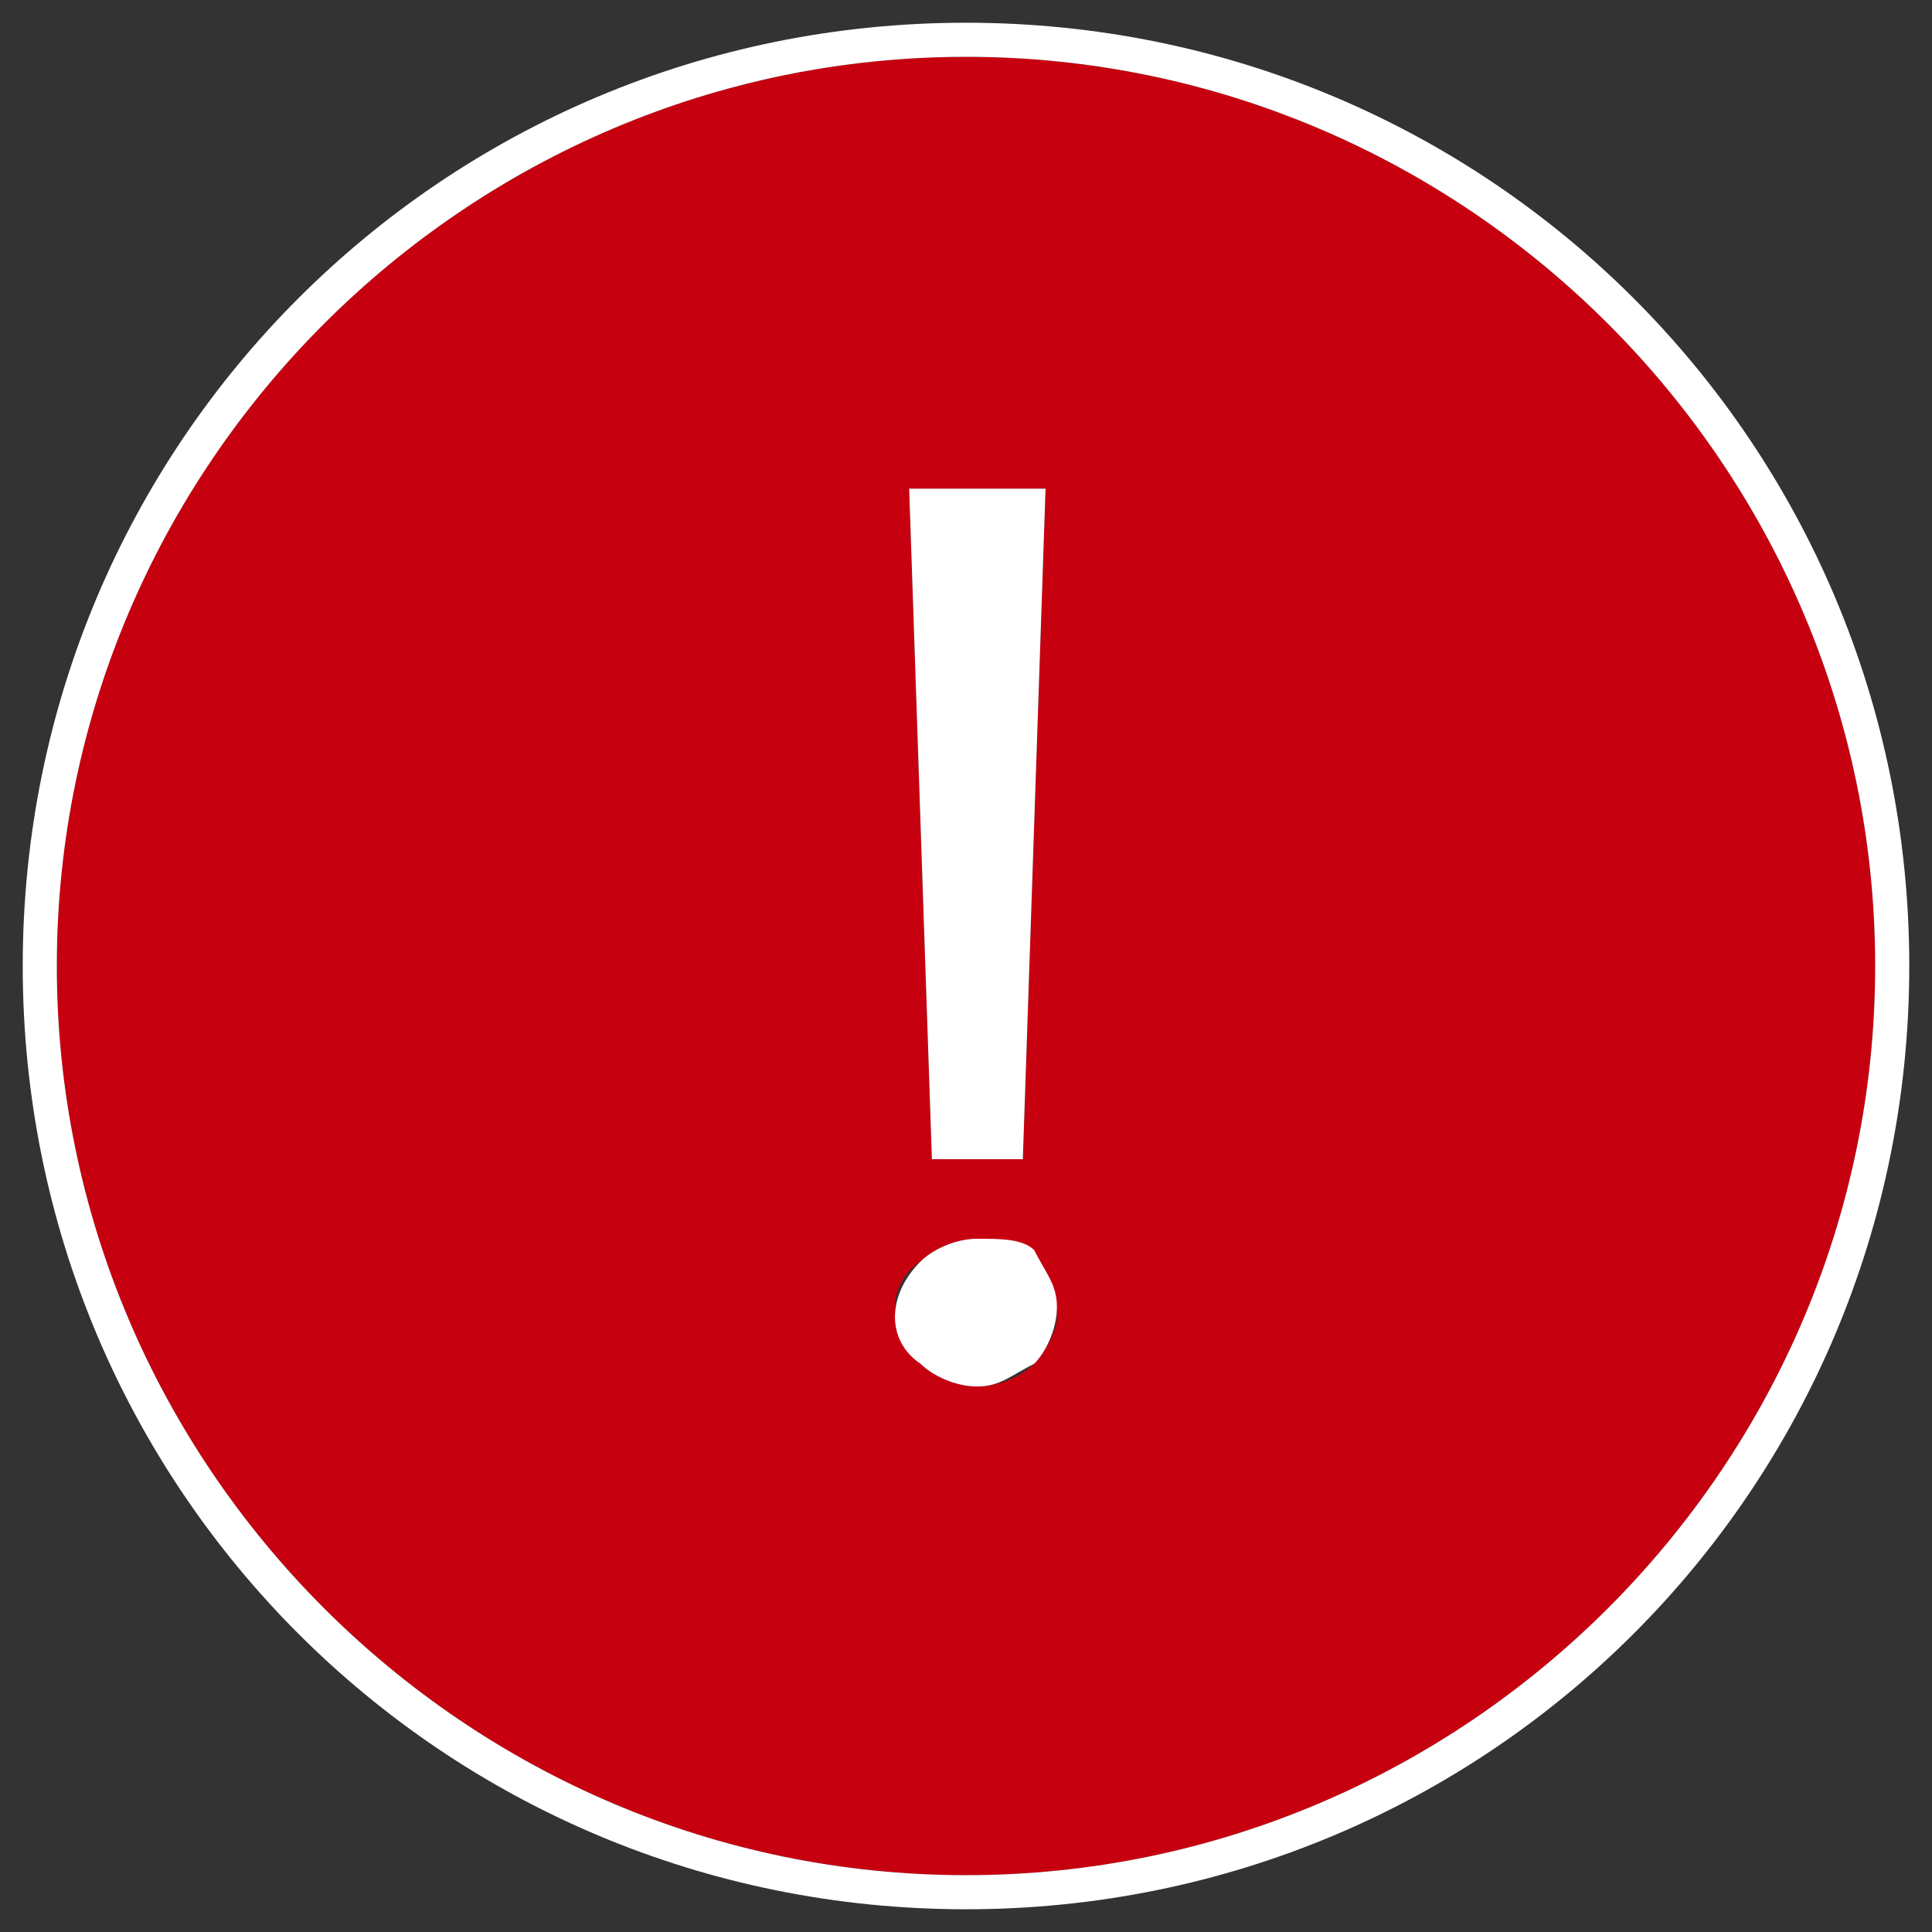
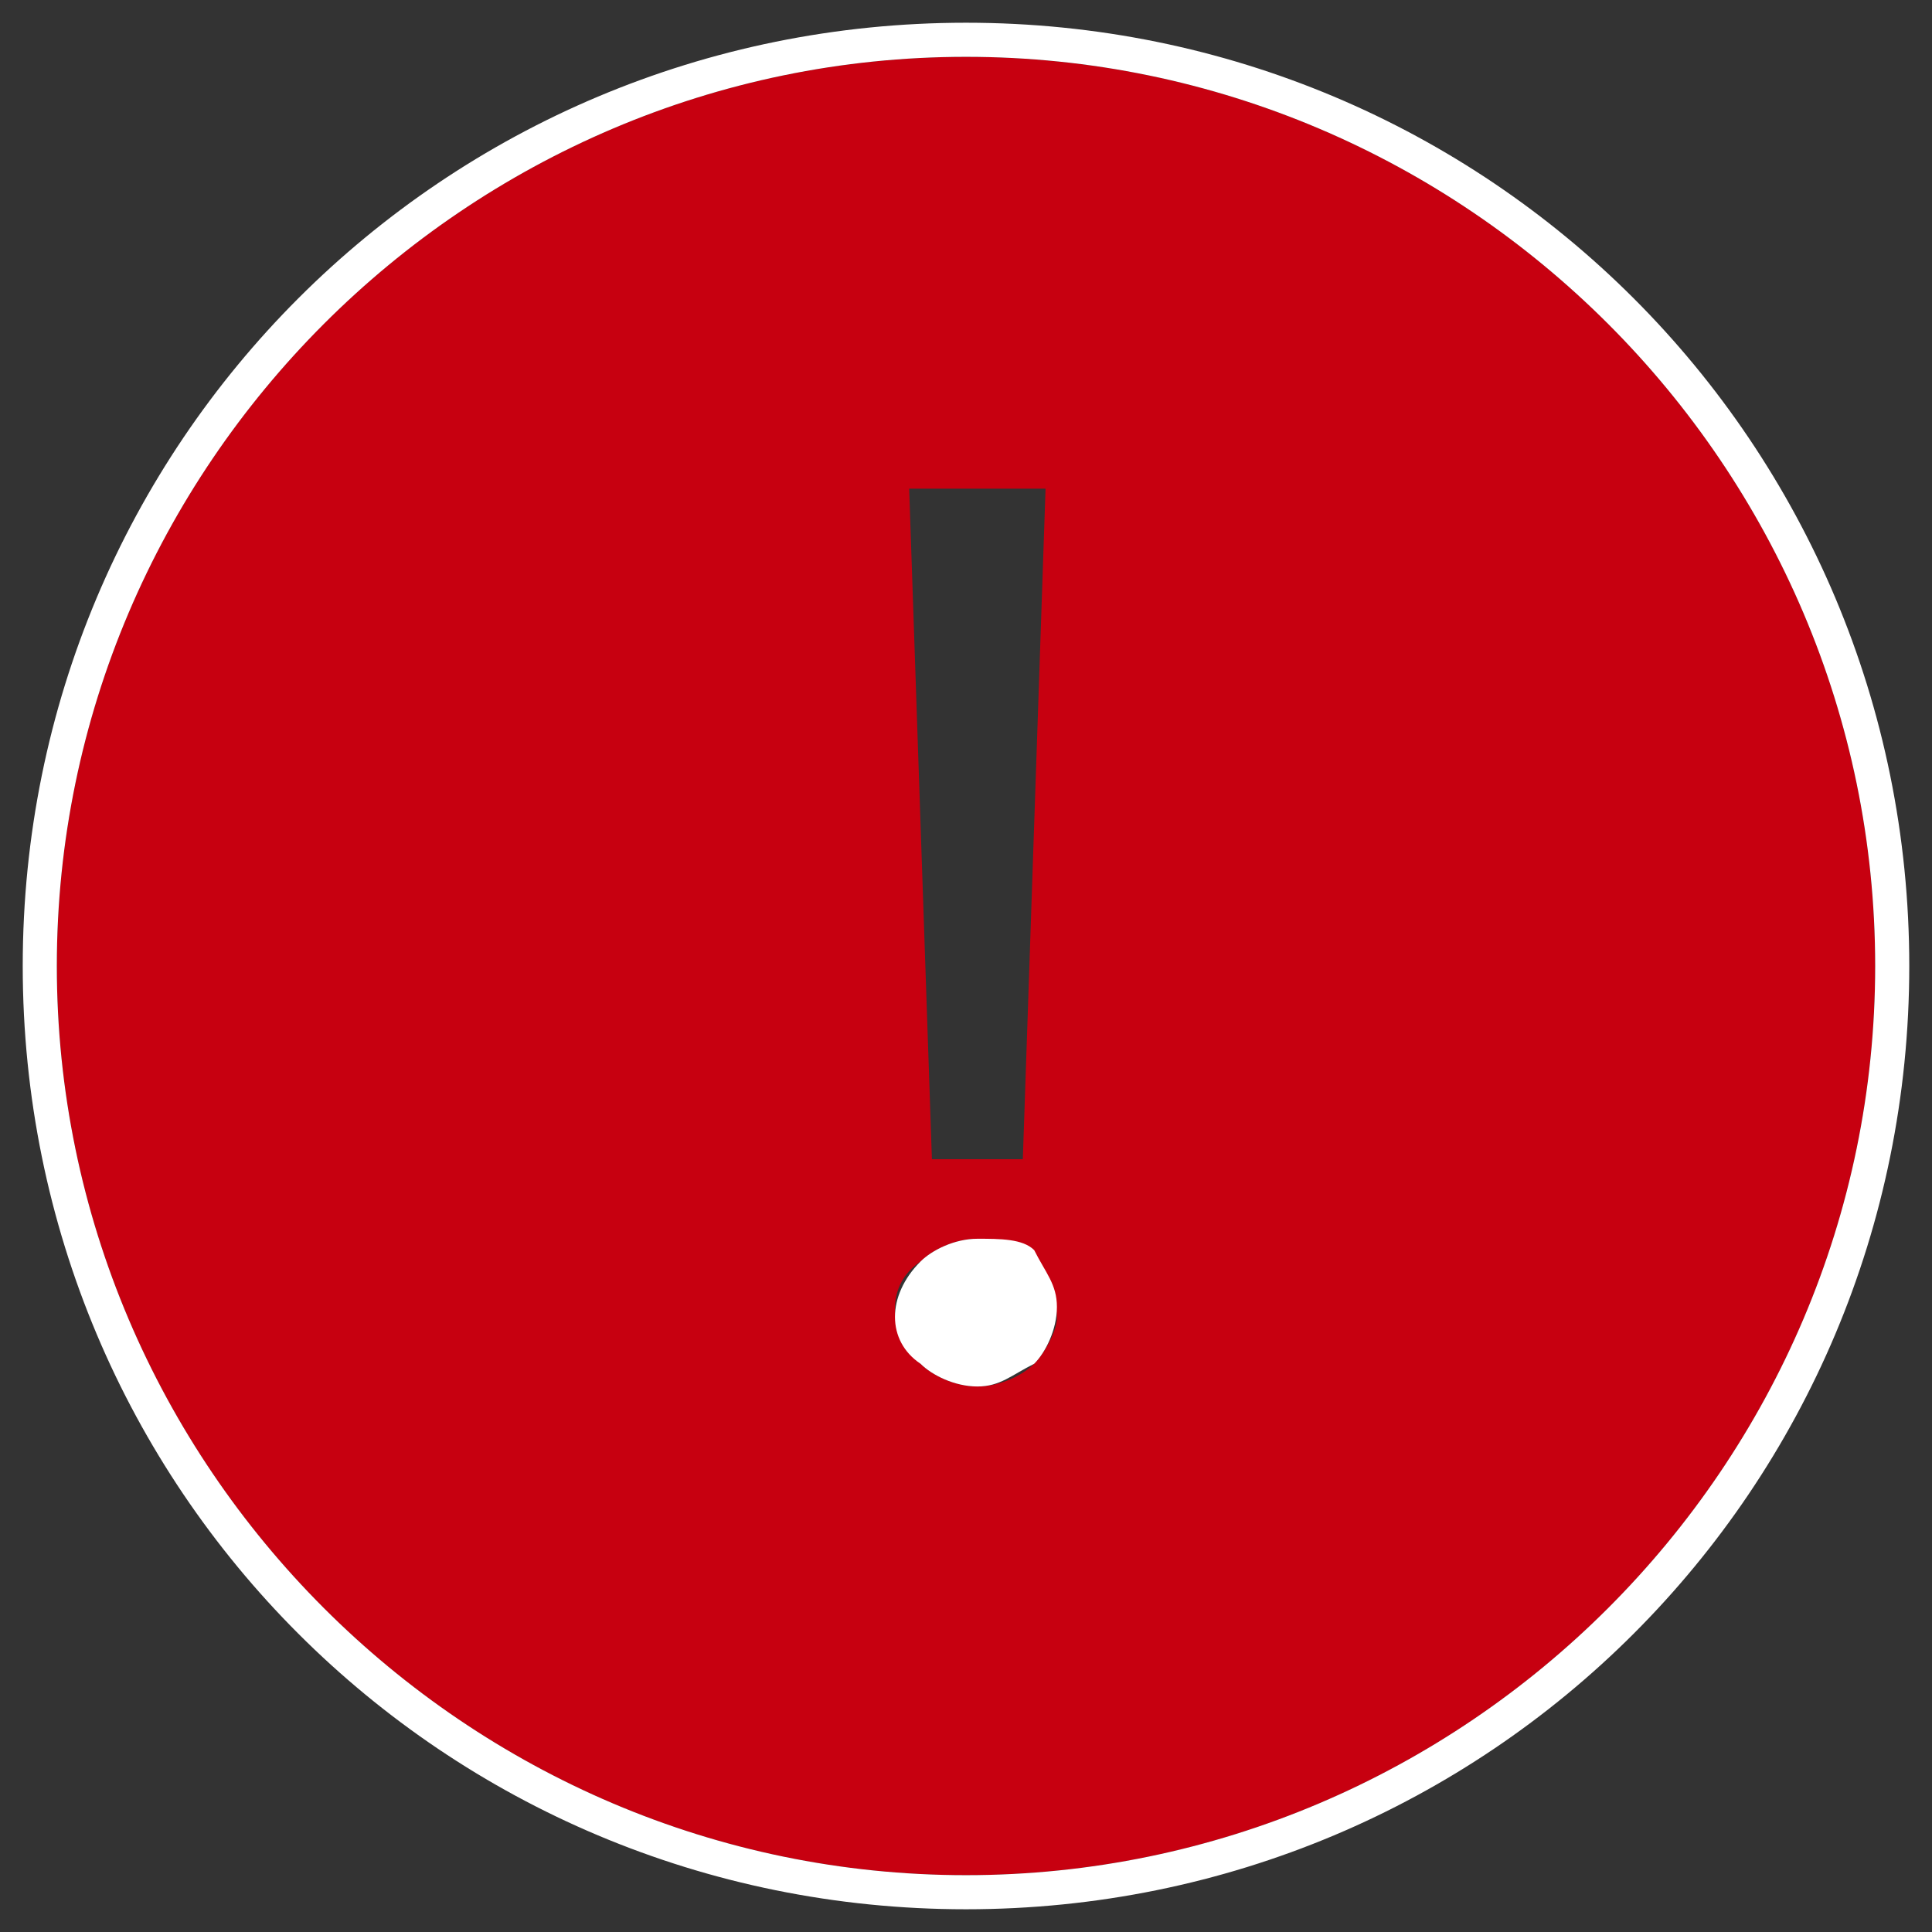
<svg xmlns="http://www.w3.org/2000/svg" version="1.1" id="Layer_1" x="0px" y="0px" viewBox="0 0 17 17" style="enable-background:new 0 0 17 17;" xml:space="preserve">
  <rect x="0" y="0" width="17" height="17" fill="#333333" stroke="none" />
  <style type="text/css">
.st0{fill:#C70010;}
.st1{fill:#FFFFFF;}
</style>
  <g>
    <path class="st0" d="M8.5,0.5c-4.4,0-8,3.6-8,8s3.6,8,8,8c4.4,0,8-3.6,8-8S12.9,0.5,8.5,0.5z M9.2,4.3L9,10.2H8.2L8,4.3H9.2z M9.1,12c-0.1,0.1-0.3,0.2-0.5,0.2c-0.2,0-0.4-0.1-0.5-0.2c-0.3-0.3-0.3-0.7,0-0.9c0,0,0,0,0,0c0.1-0.1,0.3-0.2,0.5-0.2 c0.2,0,0.3,0.1,0.5,0.2c0.1,0.1,0.2,0.3,0.2,0.5C9.3,11.7,9.2,11.9,9.1,12z" />
    <path class="st1" d="M8.5,0.2c-4.6,0-8.3,3.7-8.3,8.3s3.7,8.3,8.3,8.3s8.3-3.7,8.3-8.3S13.1,0.2,8.5,0.2z M8.5,16.5 c-4.4,0-8-3.6-8-8s3.6-8,8-8c4.4,0,8,3.6,8,8S12.9,16.5,8.5,16.5z" />
-     <polygon class="st1" points="9,10.2 9.2,4.3 8,4.3 8.2,10.2  " />
    <path class="st1" d="M8.6,10.9c-0.2,0-0.4,0.1-0.5,0.2c0,0,0,0,0,0c-0.3,0.3-0.3,0.7,0,0.9c0.1,0.1,0.3,0.2,0.5,0.2 c0.2,0,0.3-0.1,0.5-0.2c0.1-0.1,0.2-0.3,0.2-0.5c0-0.2-0.1-0.3-0.2-0.5C9,10.9,8.8,10.9,8.6,10.9z" />
  </g>
</svg>